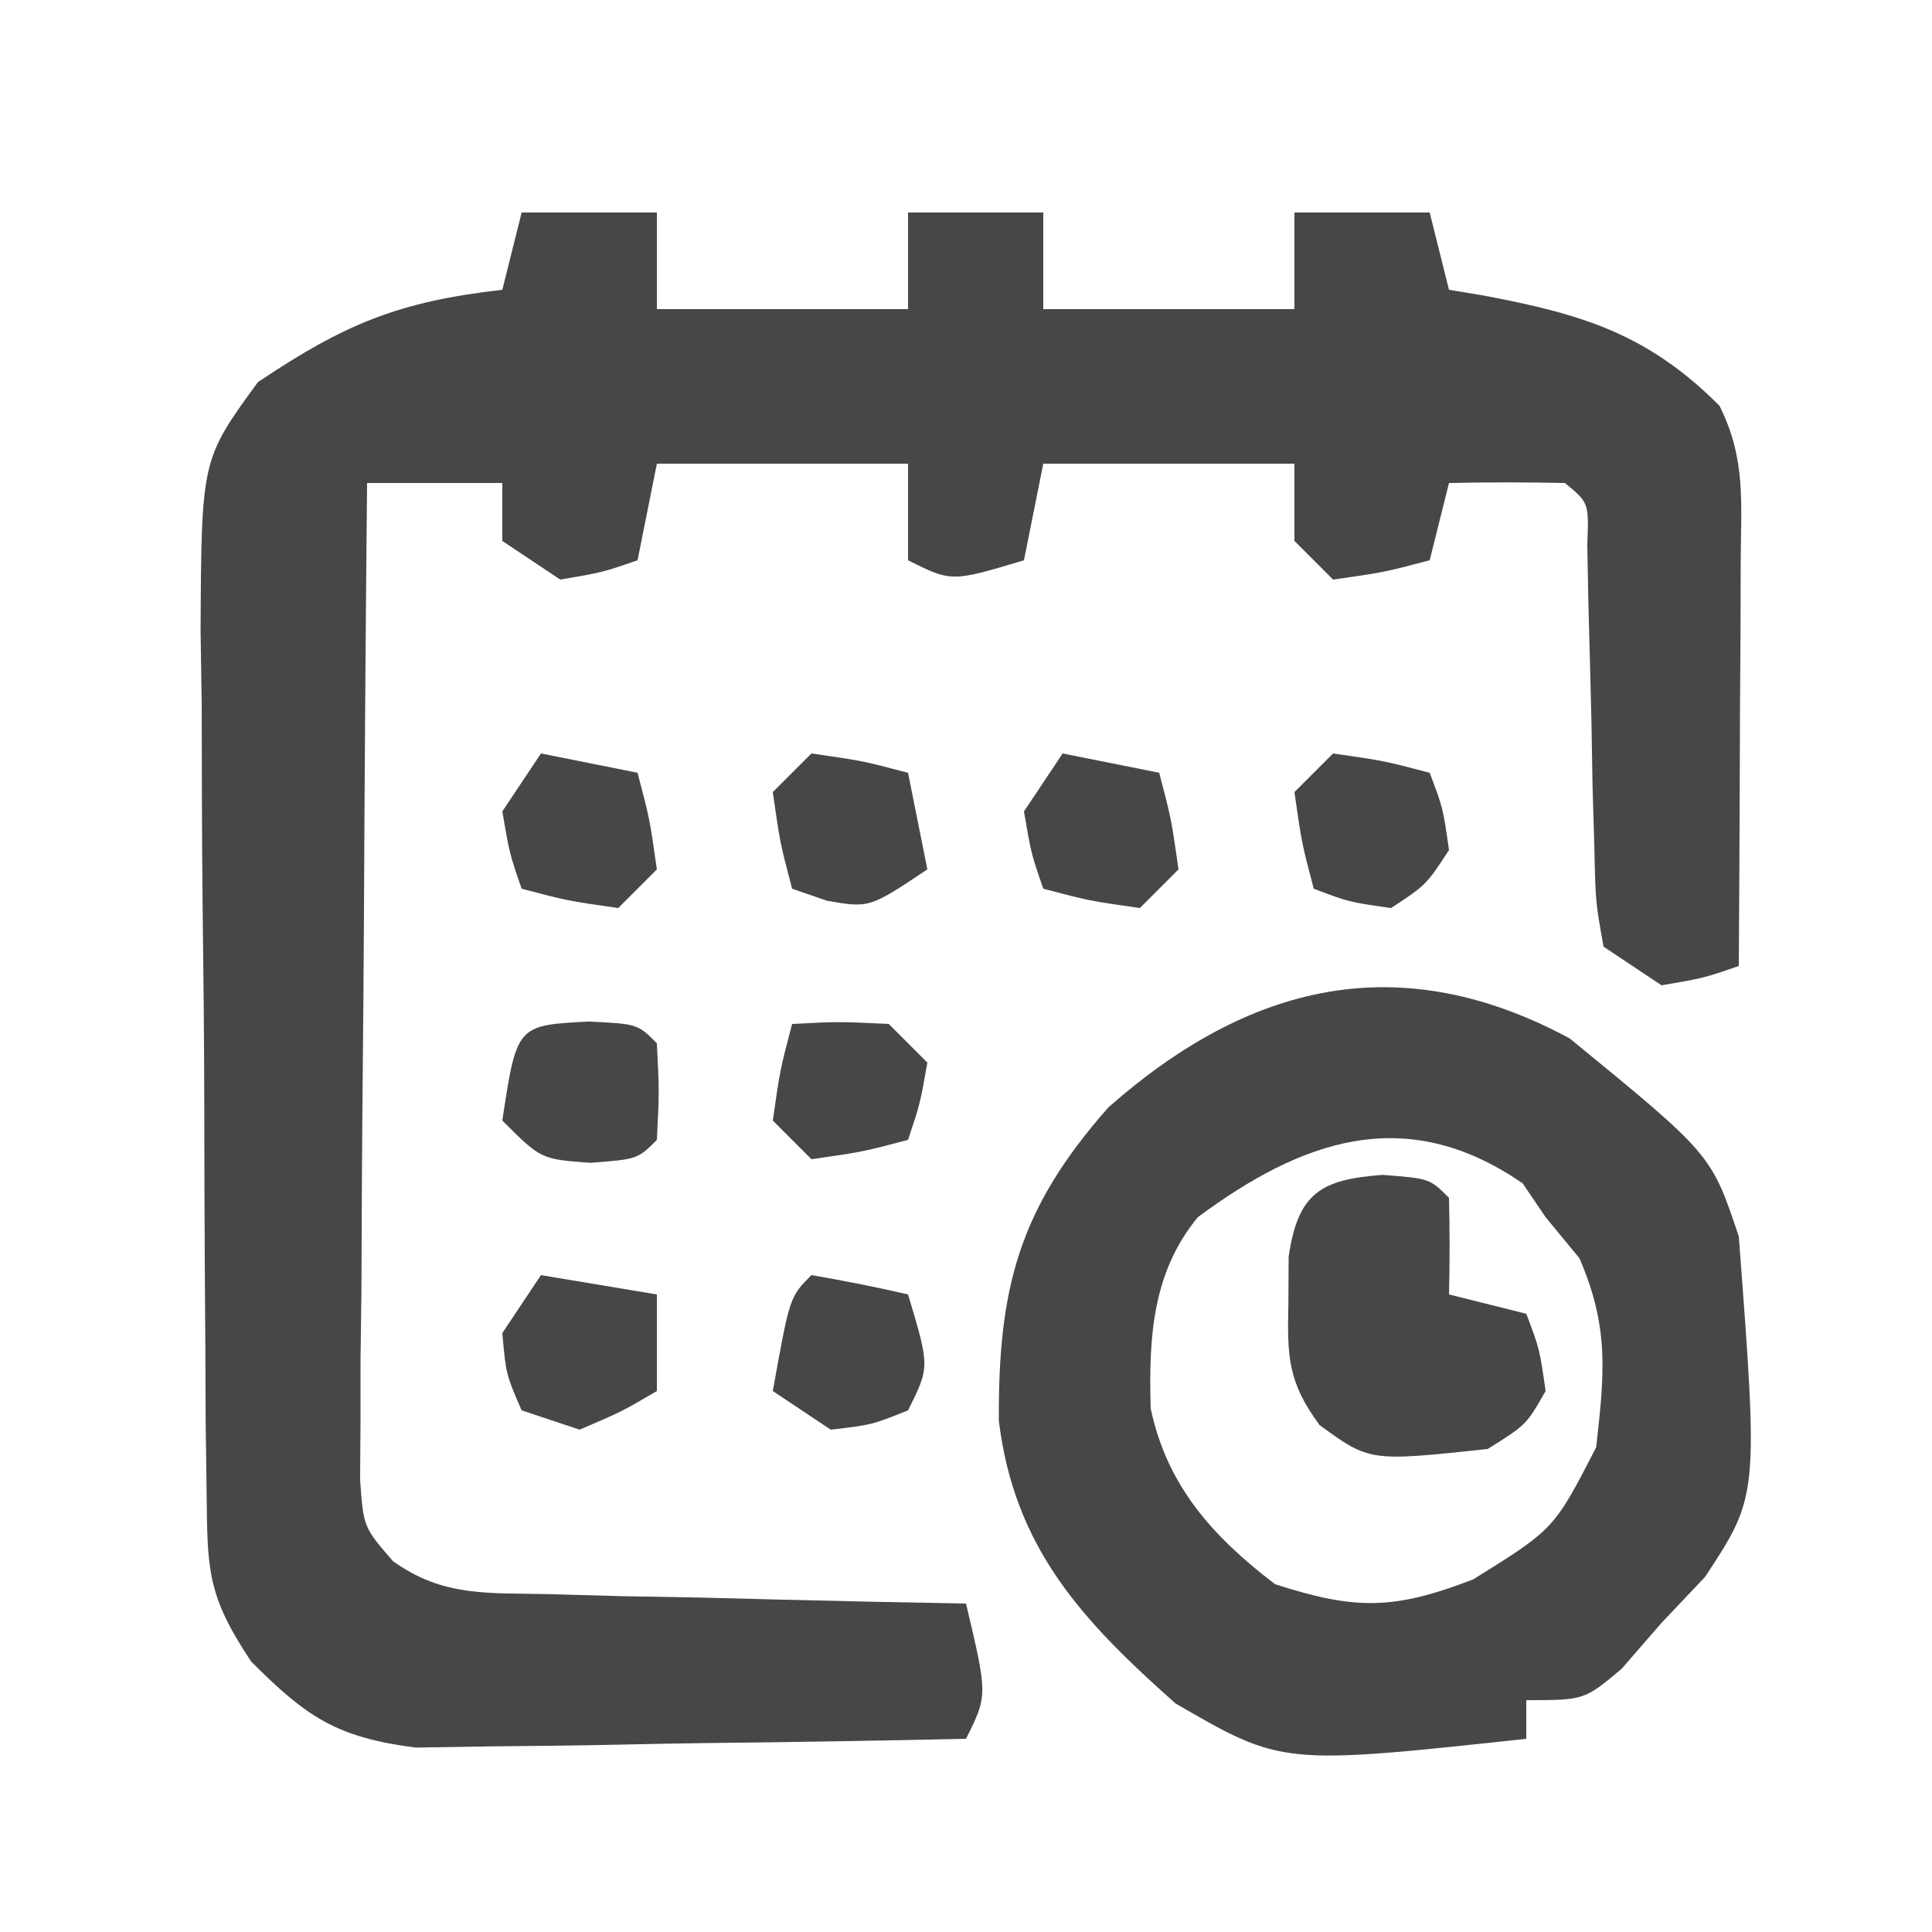
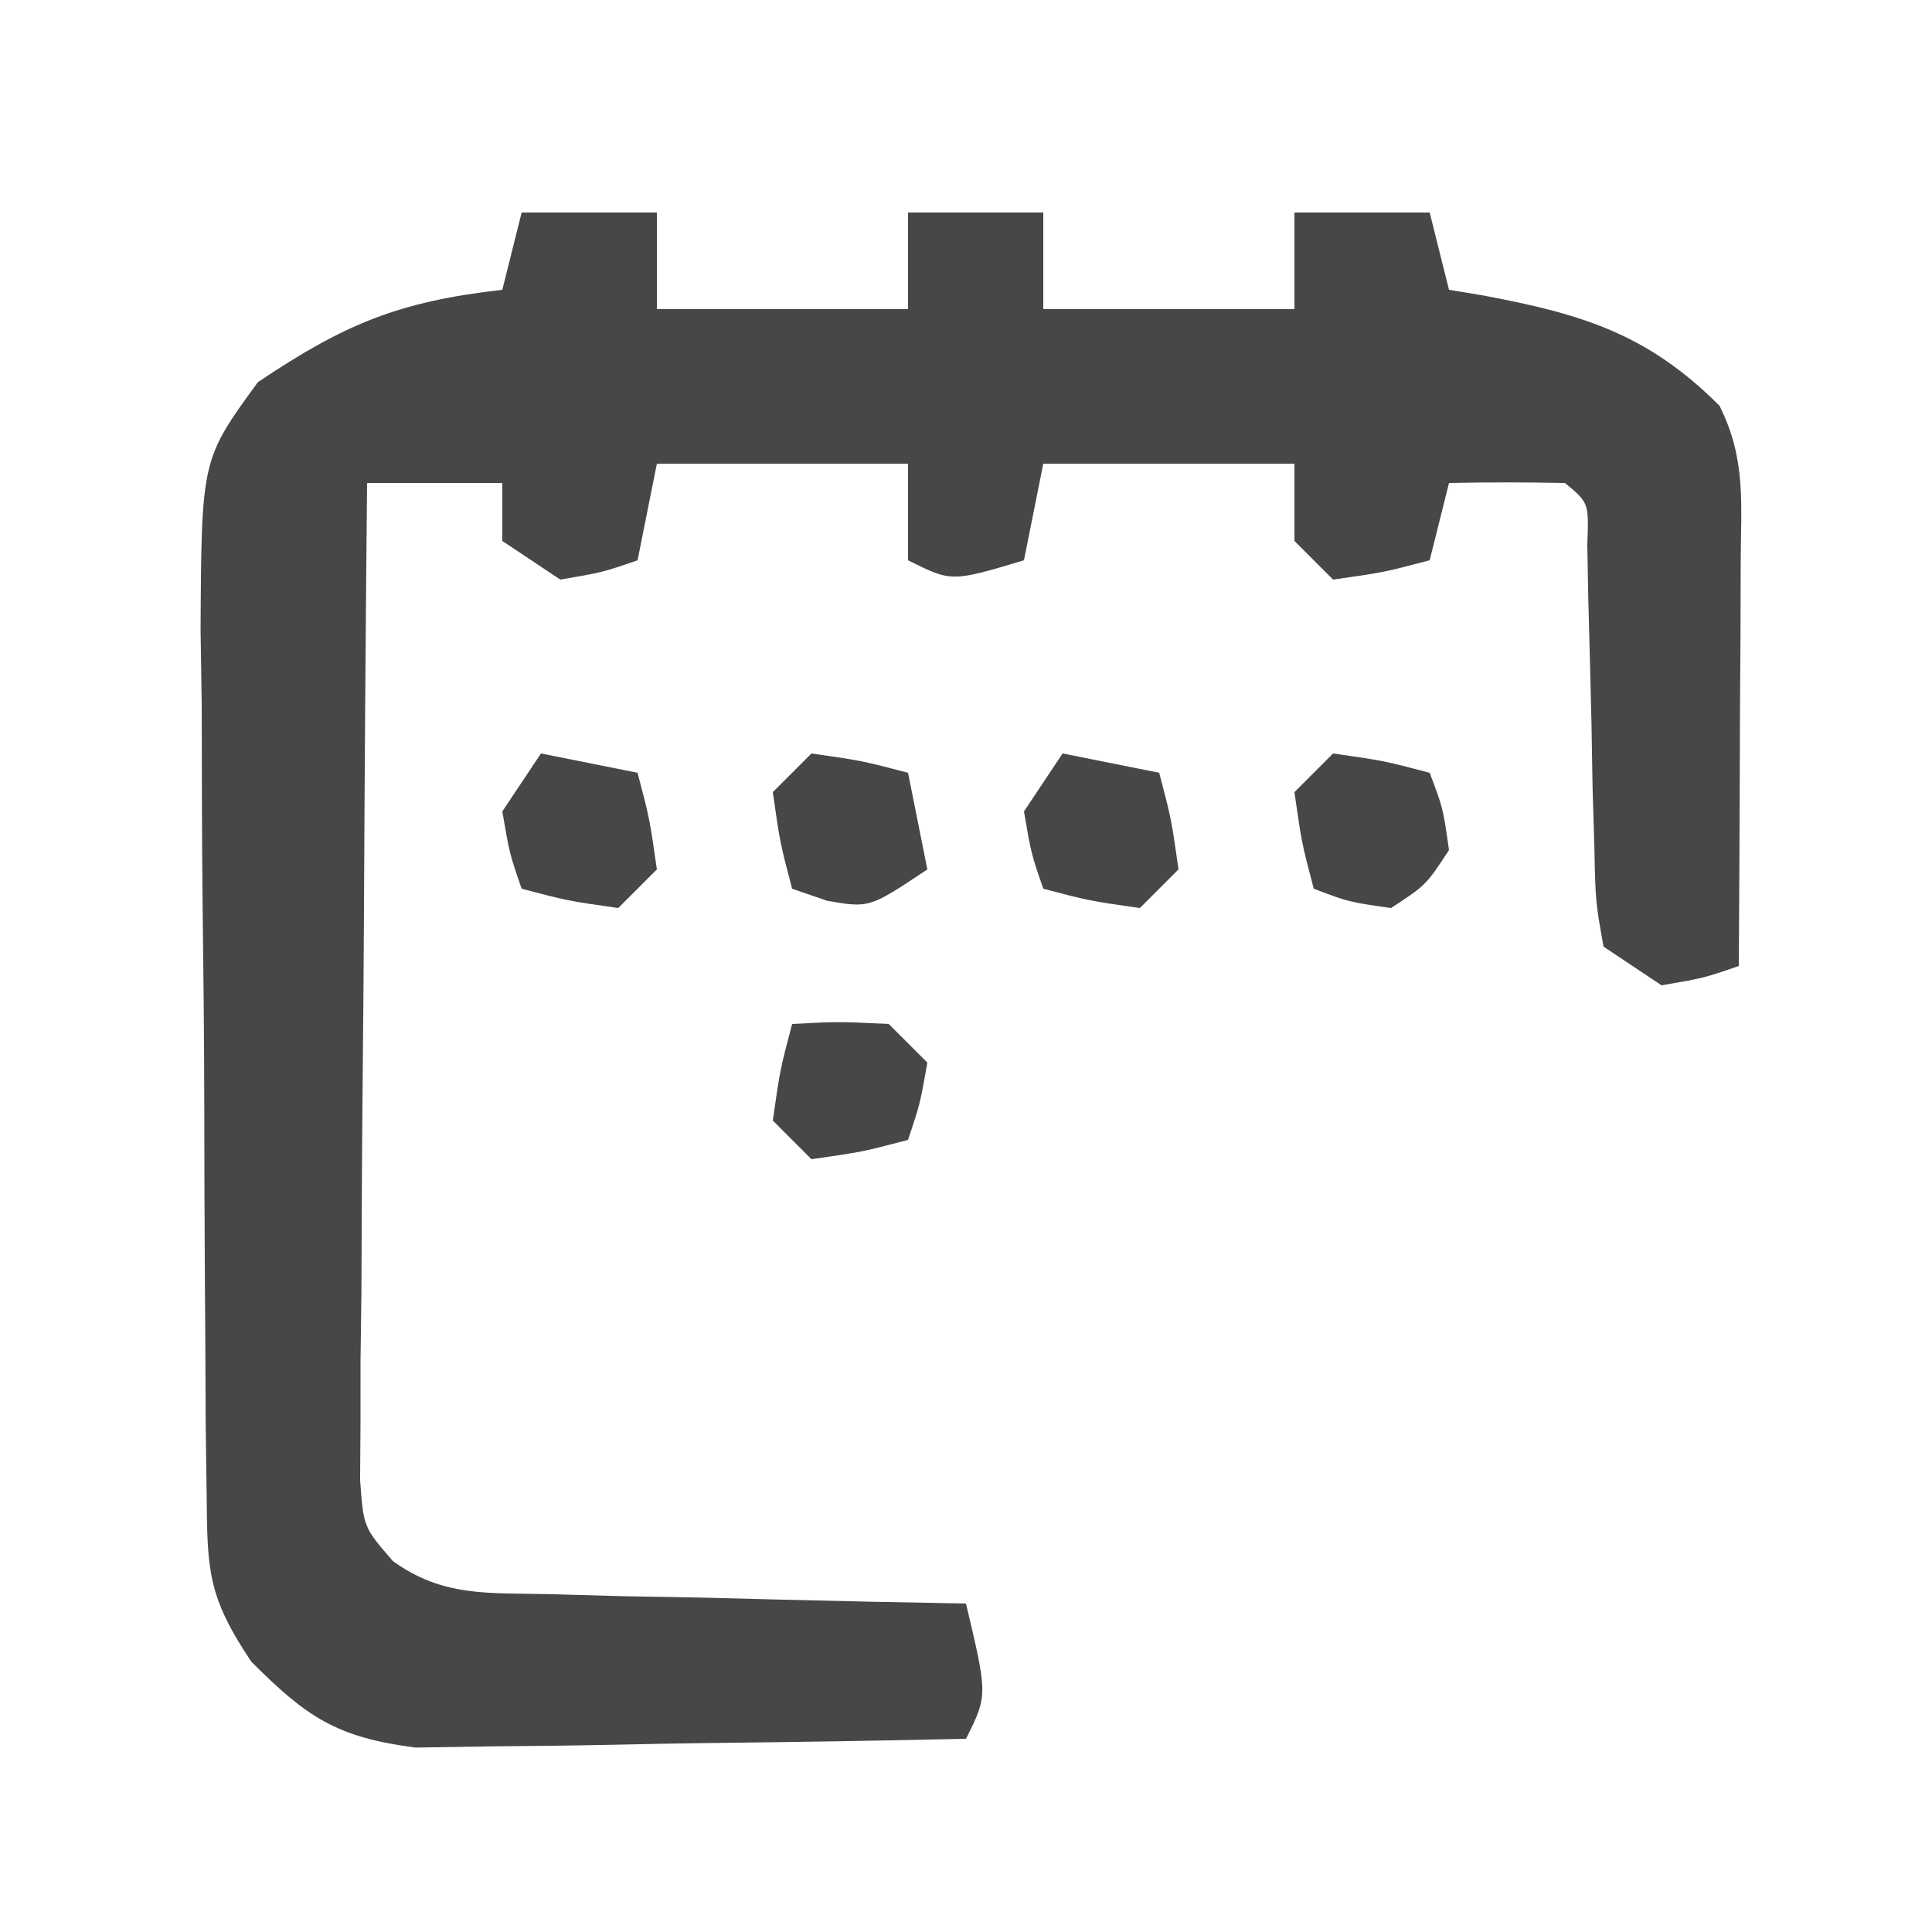
<svg xmlns="http://www.w3.org/2000/svg" version="1.1" width="100" height="100">
  <path d="M0 0 C2.31 0 4.62 0 7 0 C7 1.65 7 3.3 7 5 C11.29 5 15.58 5 20 5 C20 3.35 20 1.7 20 0 C22.31 0 24.62 0 27 0 C27 1.65 27 3.3 27 5 C31.29 5 35.58 5 40 5 C40 3.35 40 1.7 40 0 C42.31 0 44.62 0 47 0 C47.495 1.98 47.495 1.98 48 4 C48.592 4.098 49.183 4.196 49.793 4.297 C54.848 5.254 58.248 6.248 62 10 C63.383 12.766 63.112 15.01 63.098 18.102 C63.093 19.919 63.093 19.919 63.088 21.773 C63.075 23.68 63.075 23.68 63.062 25.625 C63.058 26.904 63.053 28.183 63.049 29.5 C63.037 32.667 63.021 35.833 63 39 C61.188 39.625 61.188 39.625 59 40 C57.515 39.01 57.515 39.01 56 38 C55.583 35.677 55.583 35.677 55.523 32.809 C55.492 31.782 55.462 30.755 55.43 29.697 C55.412 28.622 55.394 27.546 55.375 26.438 C55.324 24.311 55.27 22.185 55.211 20.059 C55.193 19.113 55.176 18.167 55.158 17.193 C55.242 15.024 55.242 15.024 54 14 C52 13.959 50 13.957 48 14 C47.67 15.32 47.34 16.64 47 18 C44.625 18.625 44.625 18.625 42 19 C41.34 18.34 40.68 17.68 40 17 C40 15.68 40 14.36 40 13 C35.71 13 31.42 13 27 13 C26.67 14.65 26.34 16.3 26 18 C22.25 19.125 22.25 19.125 20 18 C20 16.35 20 14.7 20 13 C15.71 13 11.42 13 7 13 C6.67 14.65 6.34 16.3 6 18 C4.188 18.625 4.188 18.625 2 19 C1.01 18.34 0.02 17.68 -1 17 C-1 16.01 -1 15.02 -1 14 C-3.31 14 -5.62 14 -8 14 C-8.076 21.635 -8.129 29.271 -8.165 36.906 C-8.18 39.505 -8.2 42.104 -8.226 44.702 C-8.263 48.433 -8.28 52.164 -8.293 55.895 C-8.308 57.06 -8.324 58.226 -8.34 59.427 C-8.34 60.508 -8.34 61.589 -8.341 62.702 C-8.347 63.655 -8.354 64.608 -8.361 65.589 C-8.187 68.044 -8.187 68.044 -6.661 69.804 C-4.072 71.668 -1.731 71.44 1.418 71.512 C3.298 71.565 3.298 71.565 5.217 71.619 C6.527 71.642 7.837 71.664 9.188 71.688 C10.523 71.721 11.858 71.755 13.193 71.791 C16.462 71.874 19.731 71.943 23 72 C24.125 76.75 24.125 76.75 23 79 C18.534 79.099 14.069 79.172 9.603 79.22 C8.085 79.24 6.567 79.267 5.049 79.302 C2.862 79.351 0.676 79.373 -1.512 79.391 C-2.826 79.412 -4.141 79.433 -5.495 79.454 C-9.575 78.925 -11.127 77.882 -14 75 C-16.286 71.571 -16.265 70.269 -16.306 66.231 C-16.322 65.046 -16.338 63.861 -16.355 62.64 C-16.36 61.359 -16.366 60.078 -16.371 58.758 C-16.38 57.442 -16.389 56.126 -16.398 54.771 C-16.415 51.985 -16.423 49.199 -16.426 46.414 C-16.431 42.85 -16.469 39.288 -16.514 35.724 C-16.551 32.319 -16.553 28.913 -16.559 25.508 C-16.578 24.231 -16.598 22.953 -16.618 21.637 C-16.573 12.785 -16.573 12.785 -13.653 8.781 C-9.181 5.779 -6.39 4.61 -1 4 C-0.67 2.68 -0.34 1.36 0 0 Z " fill="#474747" transform="translate(27,11)" />
-   <path d="M0 0 C7.333 6 7.333 6 8.75 10.25 C9.767 23.675 9.767 23.675 7 27.875 C6.258 28.659 5.515 29.442 4.75 30.25 C4.069 31.034 3.389 31.817 2.688 32.625 C0.75 34.25 0.75 34.25 -2.25 34.25 C-2.25 34.91 -2.25 35.57 -2.25 36.25 C-14.895 37.616 -14.895 37.616 -20.402 34.422 C-25.235 30.135 -28.746 26.38 -29.551 19.785 C-29.583 12.924 -28.529 8.829 -23.875 3.562 C-16.586 -2.859 -8.813 -4.746 0 0 Z M-19.25 9.25 C-21.608 12.12 -21.795 15.471 -21.691 19.148 C-20.848 23.166 -18.457 25.804 -15.25 28.25 C-11.06 29.597 -9.103 29.578 -5 28 C-0.81 25.394 -0.81 25.394 1.367 21.164 C1.796 17.361 2.053 14.947 0.5 11.375 C-0.077 10.674 -0.655 9.973 -1.25 9.25 C-1.642 8.672 -2.034 8.095 -2.438 7.5 C-8.525 3.302 -13.901 5.292 -19.25 9.25 Z " fill="#474747" transform="translate(81.25,53.75)" />
-   <path d="M0 0 C2.438 0.188 2.438 0.188 3.438 1.188 C3.478 2.854 3.48 4.521 3.438 6.188 C4.758 6.518 6.077 6.848 7.438 7.188 C8.125 9 8.125 9 8.438 11.188 C7.438 12.938 7.438 12.938 5.438 14.188 C-0.665 14.841 -0.665 14.841 -3.262 12.949 C-4.919 10.704 -4.934 9.392 -4.875 6.625 C-4.871 5.84 -4.867 5.055 -4.863 4.246 C-4.383 0.962 -3.231 0.236 0 0 Z " fill="#474747" transform="translate(71.562,60.812)" />
  <path d="M0 0 C1.65 0.33 3.3 0.66 5 1 C5.625 3.375 5.625 3.375 6 6 C5.34 6.66 4.68 7.32 4 8 C1.375 7.625 1.375 7.625 -1 7 C-1.625 5.188 -1.625 5.188 -2 3 C-1.34 2.01 -0.68 1.02 0 0 Z " fill="#474747" transform="translate(55,39)" />
  <path d="M0 0 C2.625 0.375 2.625 0.375 5 1 C5.33 2.65 5.66 4.3 6 6 C3 8 3 8 0.812 7.625 C0.214 7.419 -0.384 7.213 -1 7 C-1.625 4.625 -1.625 4.625 -2 2 C-1.34 1.34 -0.68 0.68 0 0 Z " fill="#474747" transform="translate(42,39)" />
  <path d="M0 0 C2.625 0.375 2.625 0.375 5 1 C5.688 2.812 5.688 2.812 6 5 C4.812 6.812 4.812 6.812 3 8 C0.812 7.688 0.812 7.688 -1 7 C-1.625 4.625 -1.625 4.625 -2 2 C-1.34 1.34 -0.68 0.68 0 0 Z " fill="#474747" transform="translate(69,39)" />
  <path d="M0 0 C1.65 0.33 3.3 0.66 5 1 C5.625 3.375 5.625 3.375 6 6 C5.34 6.66 4.68 7.32 4 8 C1.375 7.625 1.375 7.625 -1 7 C-1.625 5.188 -1.625 5.188 -2 3 C-1.34 2.01 -0.68 1.02 0 0 Z " fill="#474747" transform="translate(28,39)" />
-   <path d="M0 0 C1.675 0.286 3.344 0.618 5 1 C6.125 4.75 6.125 4.75 5 7 C3.125 7.75 3.125 7.75 1 8 C0.01 7.34 -0.98 6.68 -2 6 C-1.125 1.125 -1.125 1.125 0 0 Z " fill="#474747" transform="translate(42,66)" />
-   <path d="M0 0 C2.97 0.495 2.97 0.495 6 1 C6 2.65 6 4.3 6 6 C4.188 7.062 4.188 7.062 2 8 C1.01 7.67 0.02 7.34 -1 7 C-1.812 5.125 -1.812 5.125 -2 3 C-1.34 2.01 -0.68 1.02 0 0 Z " fill="#474747" transform="translate(28,66)" />
-   <path d="M0 0 C2.5 0.125 2.5 0.125 3.5 1.125 C3.625 3.625 3.625 3.625 3.5 6.125 C2.5 7.125 2.5 7.125 0.062 7.312 C-2.5 7.125 -2.5 7.125 -4.5 5.125 C-3.752 0.188 -3.752 0.188 0 0 Z " fill="#474747" transform="translate(30.5,52.875)" />
  <path d="M0 0 C2.375 -0.125 2.375 -0.125 5 0 C5.66 0.66 6.32 1.32 7 2 C6.625 4.125 6.625 4.125 6 6 C3.625 6.625 3.625 6.625 1 7 C0.34 6.34 -0.32 5.68 -1 5 C-0.625 2.375 -0.625 2.375 0 0 Z " fill="#474747" transform="translate(41,53)" />
</svg>